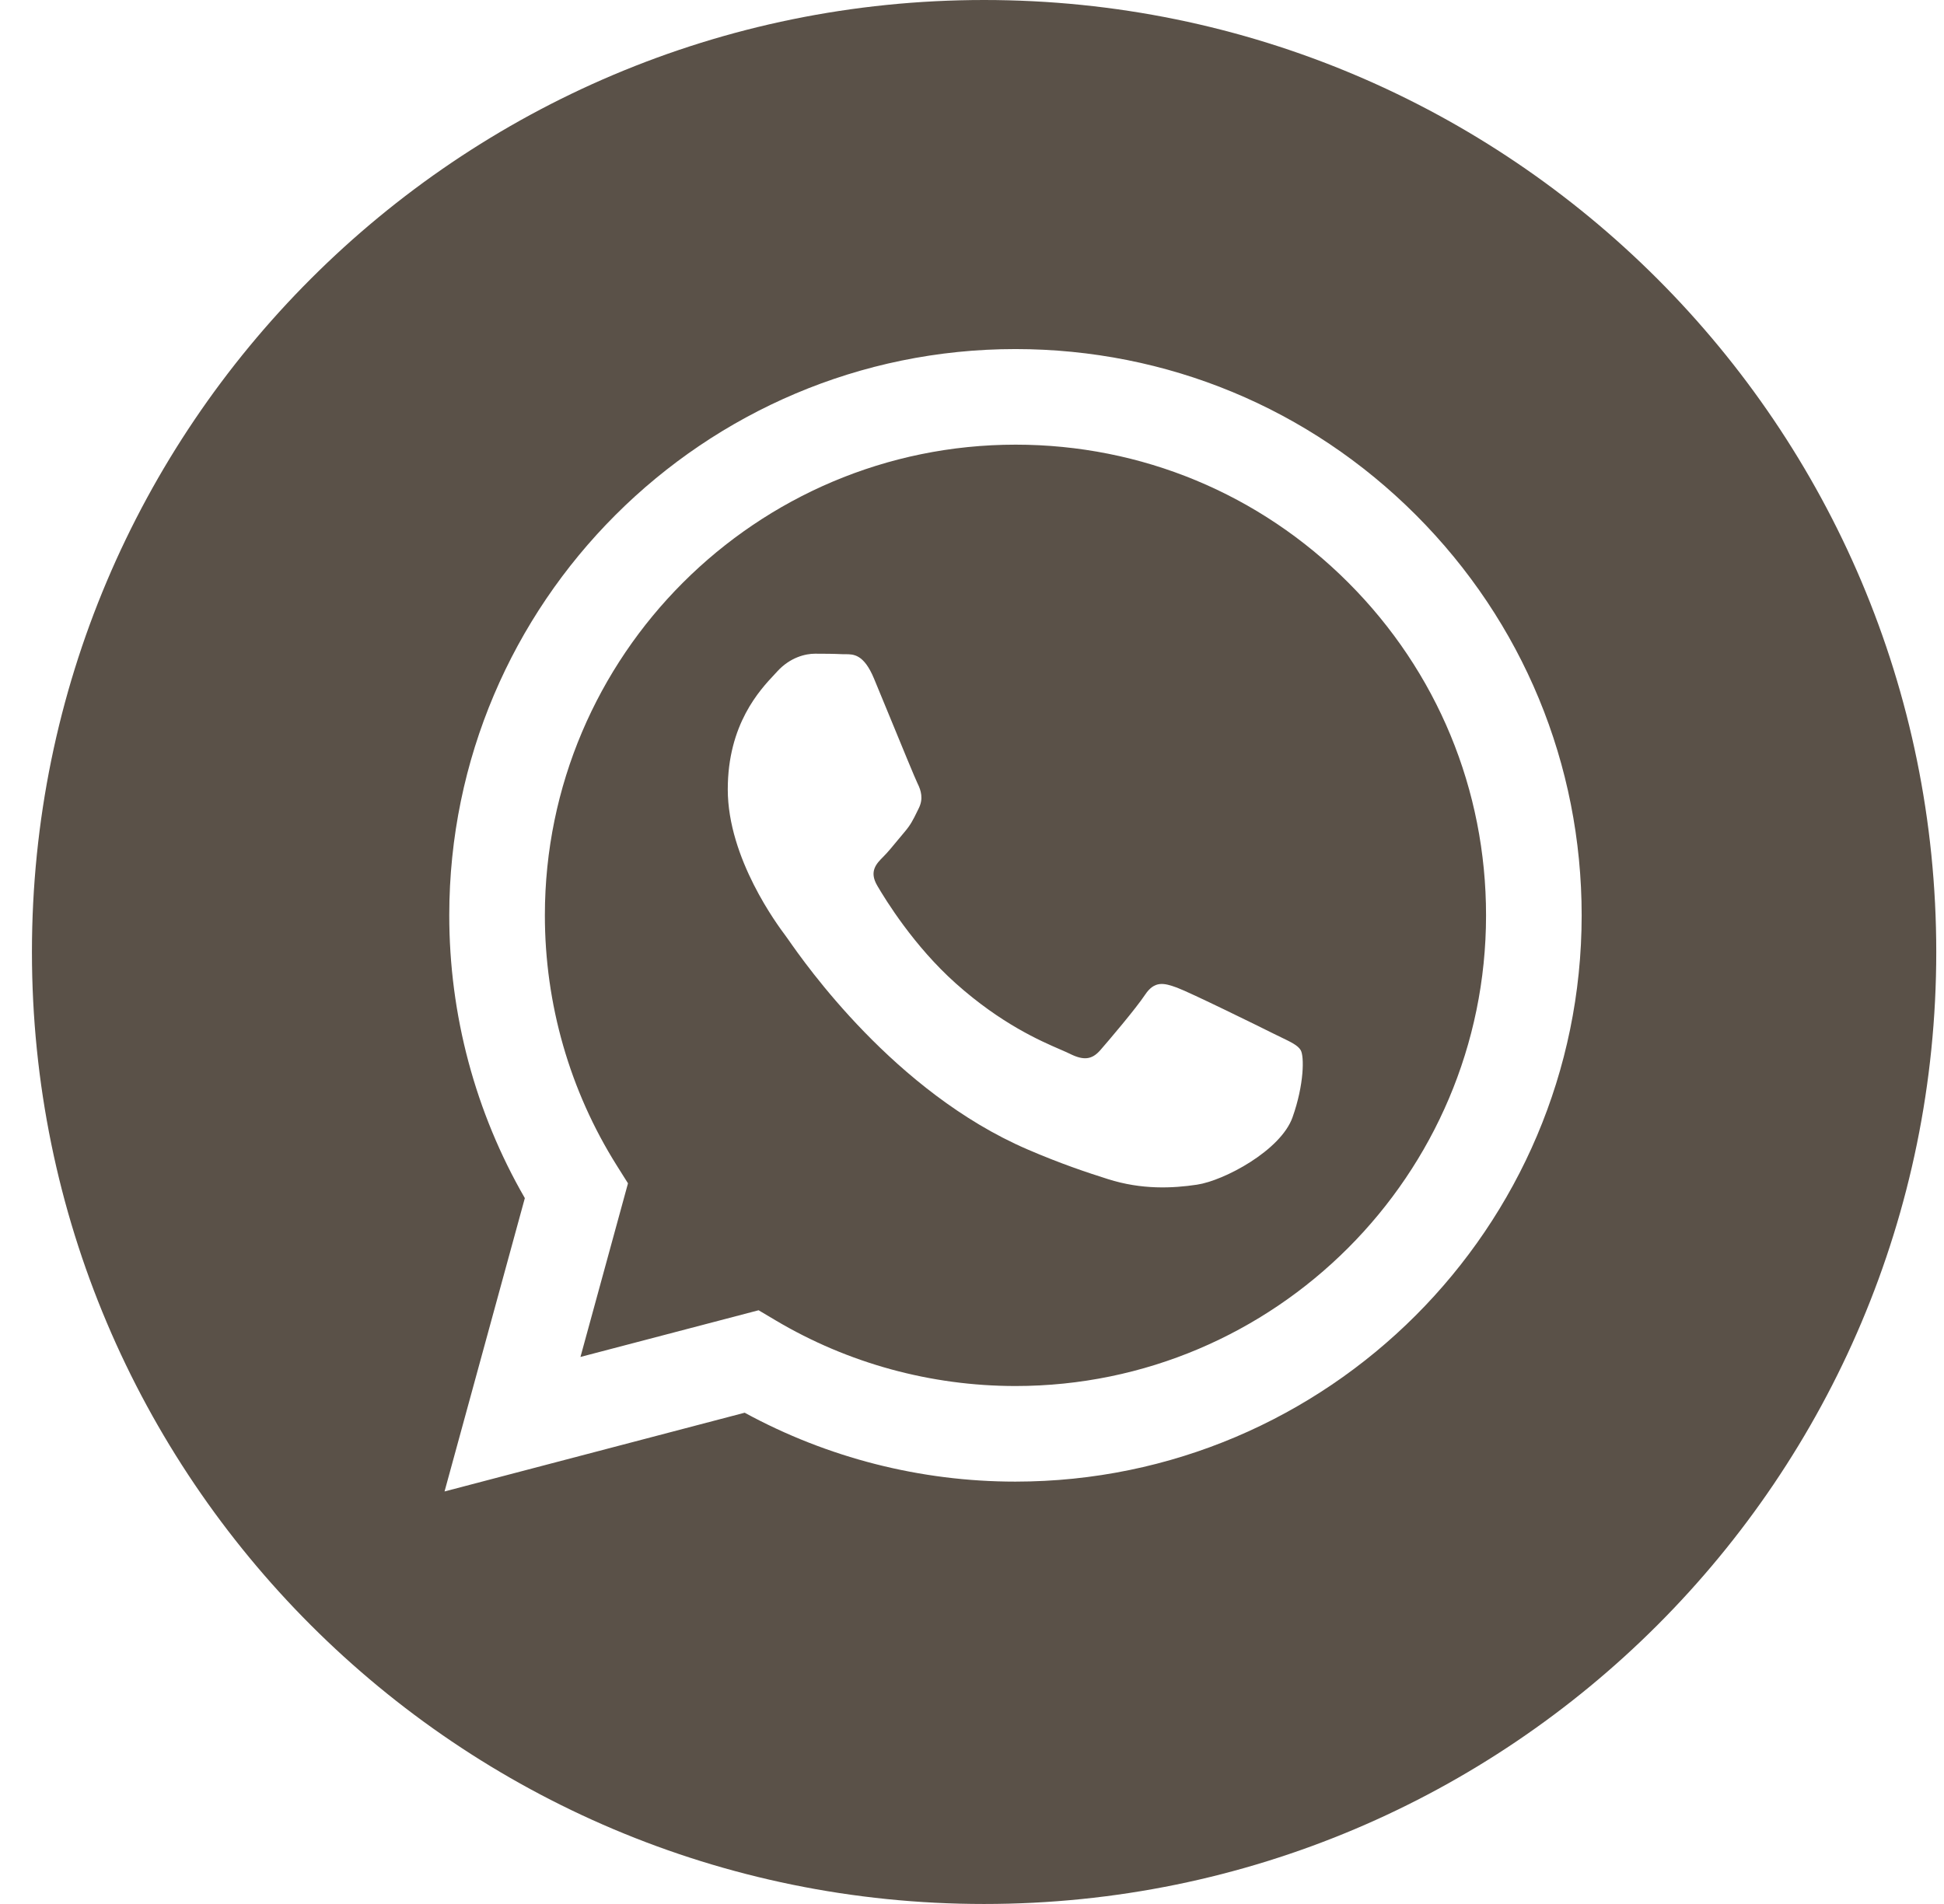
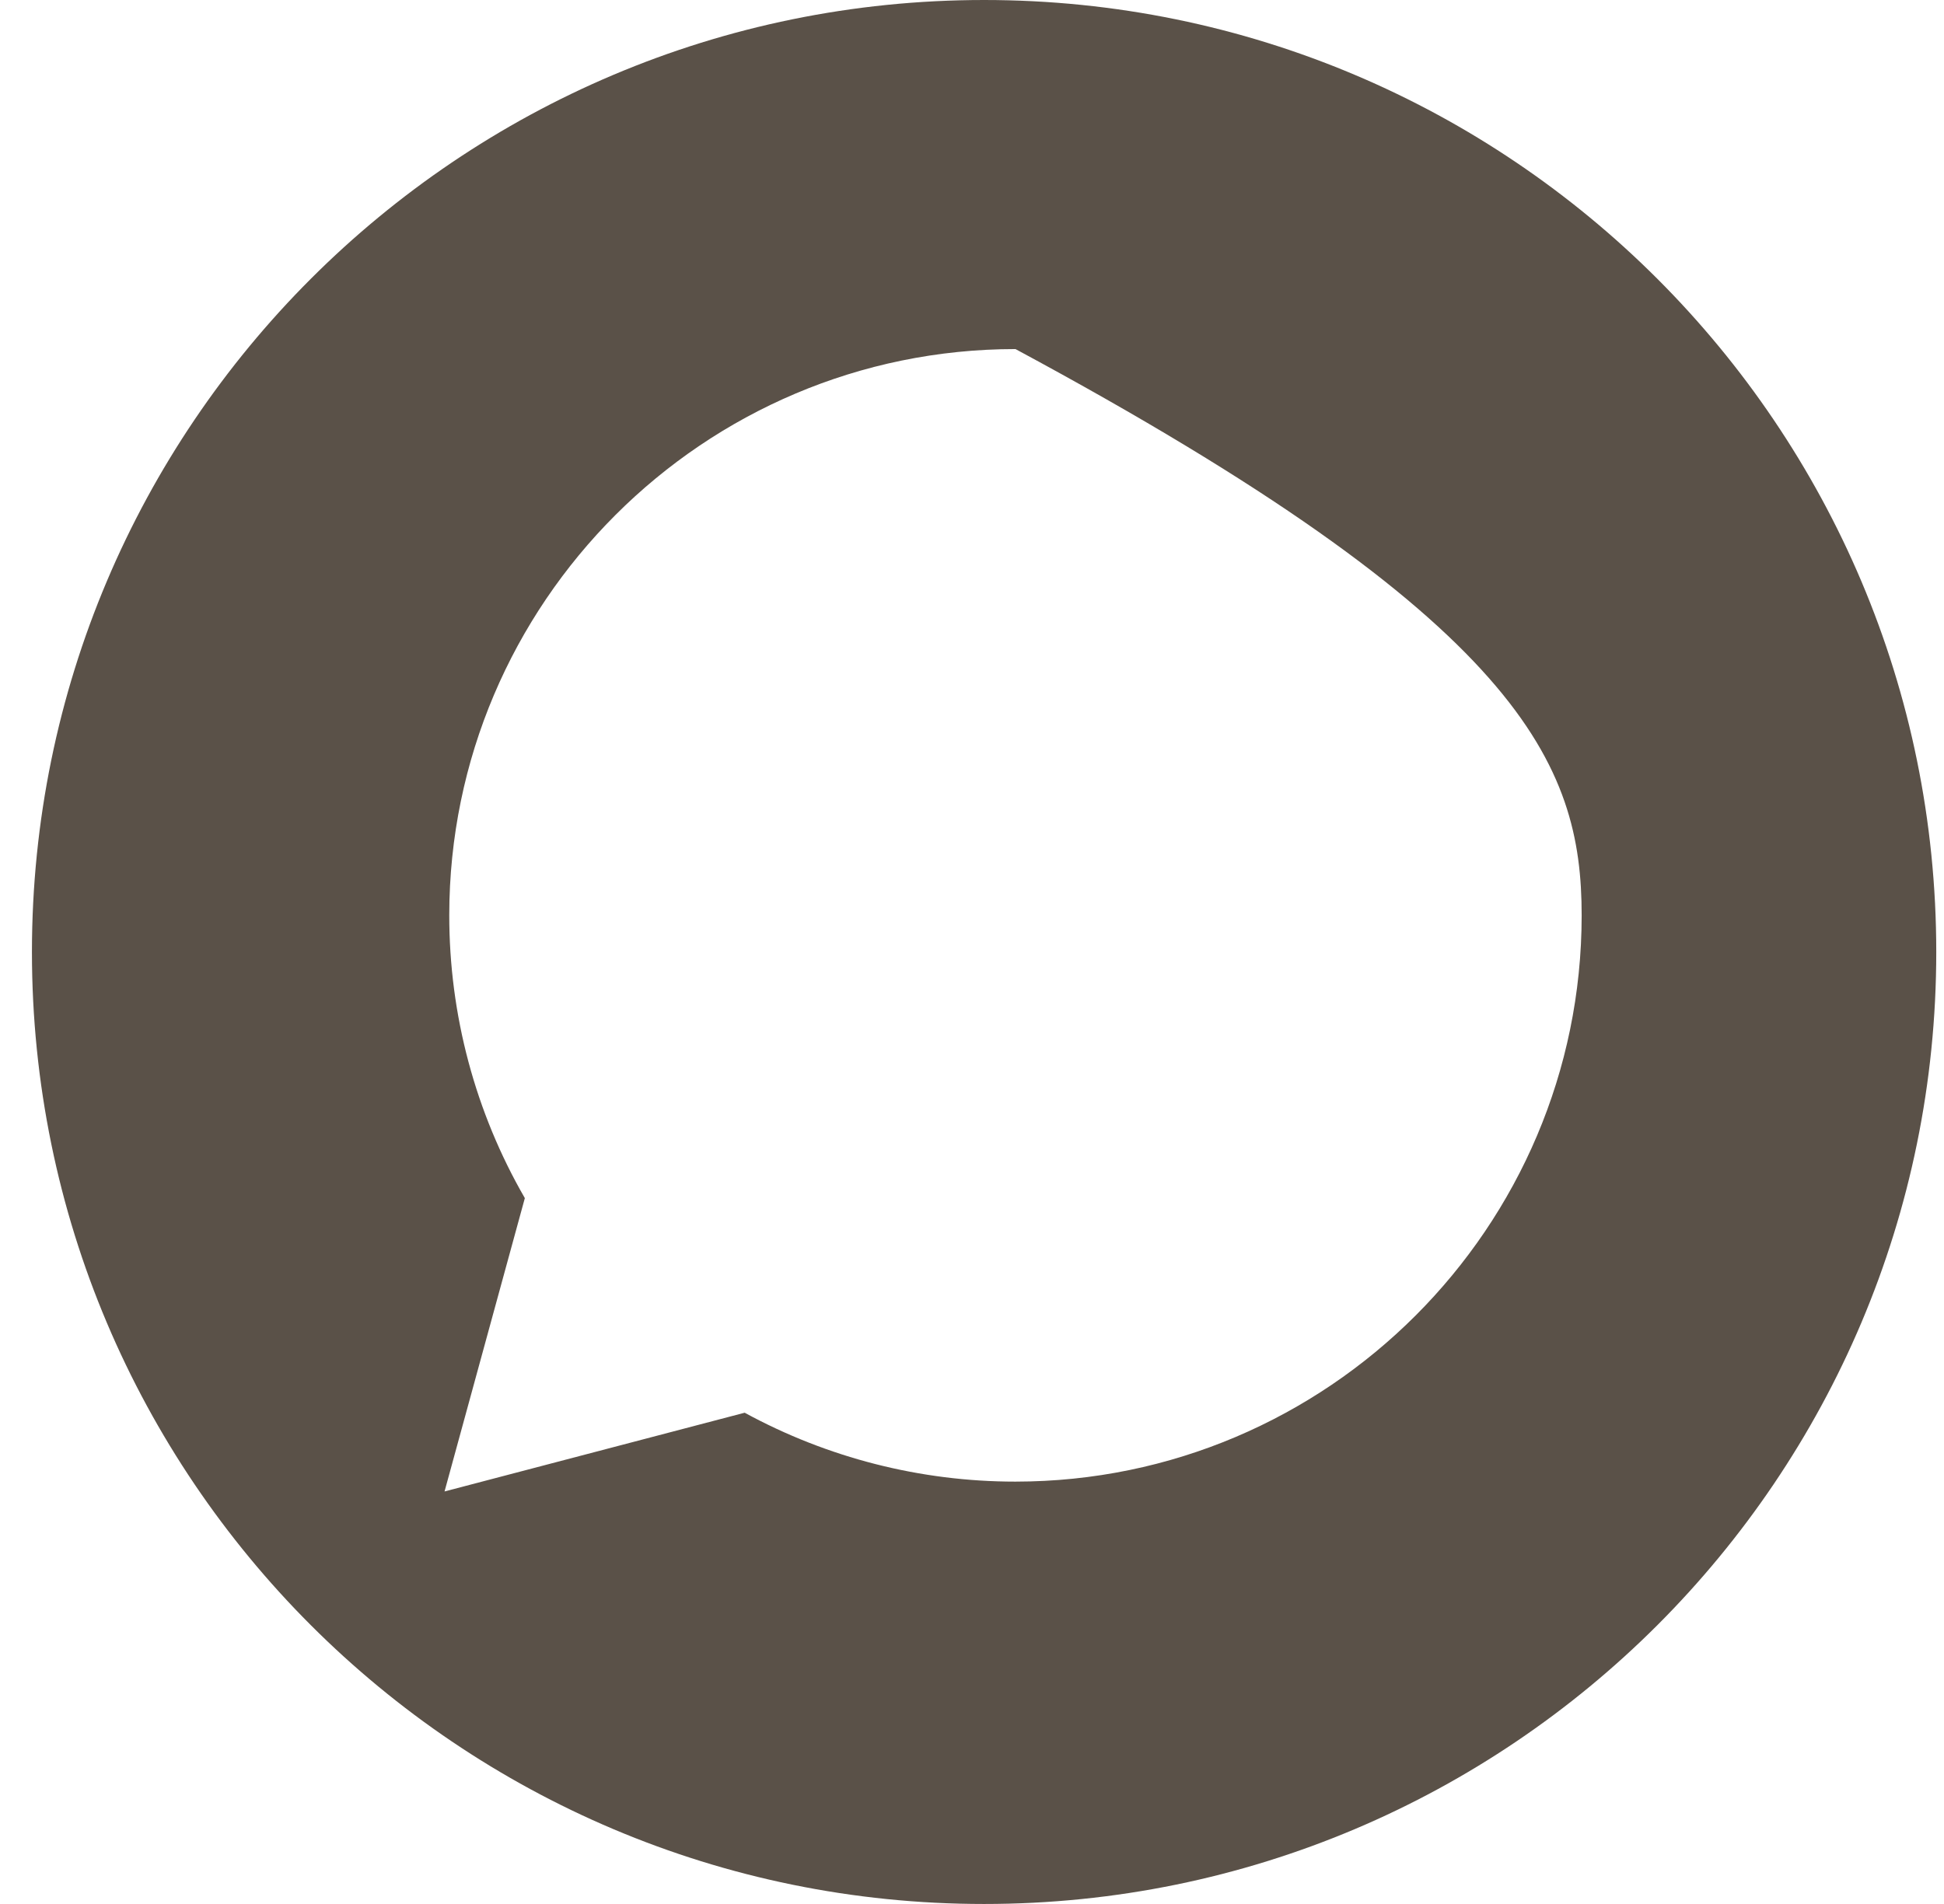
<svg xmlns="http://www.w3.org/2000/svg" width="49" height="48" viewBox="0 0 49 48" fill="none">
  <g opacity="0.9">
-     <path fill-rule="evenodd" clip-rule="evenodd" d="M0.805 24C0.805 37.255 11.55 48 24.805 48C38.059 48 48.805 37.255 48.805 24C48.805 10.745 38.059 0 24.805 0C11.55 0 0.805 10.745 0.805 24ZM39.867 23.081C39.864 30.948 33.464 37.349 25.596 37.352H25.59C23.201 37.352 20.855 36.752 18.77 35.615L11.205 37.6L13.229 30.205C11.98 28.041 11.323 25.585 11.324 23.07C11.328 15.202 17.73 8.8 25.596 8.8C29.413 8.802 32.996 10.288 35.691 12.985C38.385 15.683 39.868 19.268 39.867 23.081Z" fill="#483E34" />
-     <path fill-rule="evenodd" clip-rule="evenodd" d="M14.631 34.209L19.121 33.032L19.554 33.289C21.375 34.37 23.462 34.941 25.591 34.942H25.596C32.134 34.942 37.455 29.621 37.457 23.081C37.459 19.911 36.226 16.931 33.986 14.689C31.747 12.447 28.769 11.211 25.601 11.21C19.058 11.21 13.736 16.531 13.734 23.071C13.733 25.312 14.36 27.495 15.547 29.384L15.829 29.832L14.631 34.209ZM32.297 26.154C32.546 26.274 32.714 26.355 32.785 26.475C32.875 26.624 32.875 27.338 32.578 28.171C32.28 29.004 30.856 29.764 30.171 29.866C29.556 29.958 28.779 29.997 27.925 29.725C27.407 29.561 26.743 29.341 25.892 28.974C22.549 27.53 20.29 24.29 19.863 23.678C19.833 23.635 19.812 23.605 19.8 23.59L19.797 23.586C19.609 23.334 18.344 21.647 18.344 19.901C18.344 18.258 19.151 17.397 19.523 17.001C19.548 16.974 19.571 16.949 19.592 16.926C19.919 16.569 20.305 16.48 20.543 16.48C20.781 16.48 21.019 16.482 21.227 16.492C21.252 16.494 21.279 16.494 21.306 16.493C21.514 16.492 21.773 16.491 22.029 17.105C22.127 17.341 22.271 17.691 22.423 18.06C22.73 18.807 23.069 19.633 23.128 19.752C23.218 19.931 23.277 20.139 23.158 20.377C23.14 20.413 23.124 20.446 23.108 20.479C23.019 20.661 22.953 20.795 22.802 20.972C22.742 21.041 22.68 21.116 22.619 21.191C22.496 21.341 22.373 21.49 22.267 21.596C22.088 21.774 21.902 21.967 22.11 22.324C22.318 22.681 23.034 23.849 24.094 24.794C25.233 25.811 26.224 26.241 26.726 26.458C26.824 26.501 26.903 26.535 26.962 26.564C27.318 26.743 27.526 26.713 27.734 26.475C27.942 26.237 28.625 25.434 28.863 25.077C29.101 24.72 29.339 24.779 29.665 24.898C29.992 25.018 31.745 25.88 32.102 26.059C32.172 26.093 32.237 26.125 32.297 26.154Z" fill="#483E34" />
+     <path fill-rule="evenodd" clip-rule="evenodd" d="M0.805 24C0.805 37.255 11.55 48 24.805 48C38.059 48 48.805 37.255 48.805 24C48.805 10.745 38.059 0 24.805 0C11.55 0 0.805 10.745 0.805 24ZM39.867 23.081C39.864 30.948 33.464 37.349 25.596 37.352H25.59C23.201 37.352 20.855 36.752 18.77 35.615L11.205 37.6L13.229 30.205C11.98 28.041 11.323 25.585 11.324 23.07C11.328 15.202 17.73 8.8 25.596 8.8C38.385 15.683 39.868 19.268 39.867 23.081Z" fill="#483E34" />
  </g>
</svg>